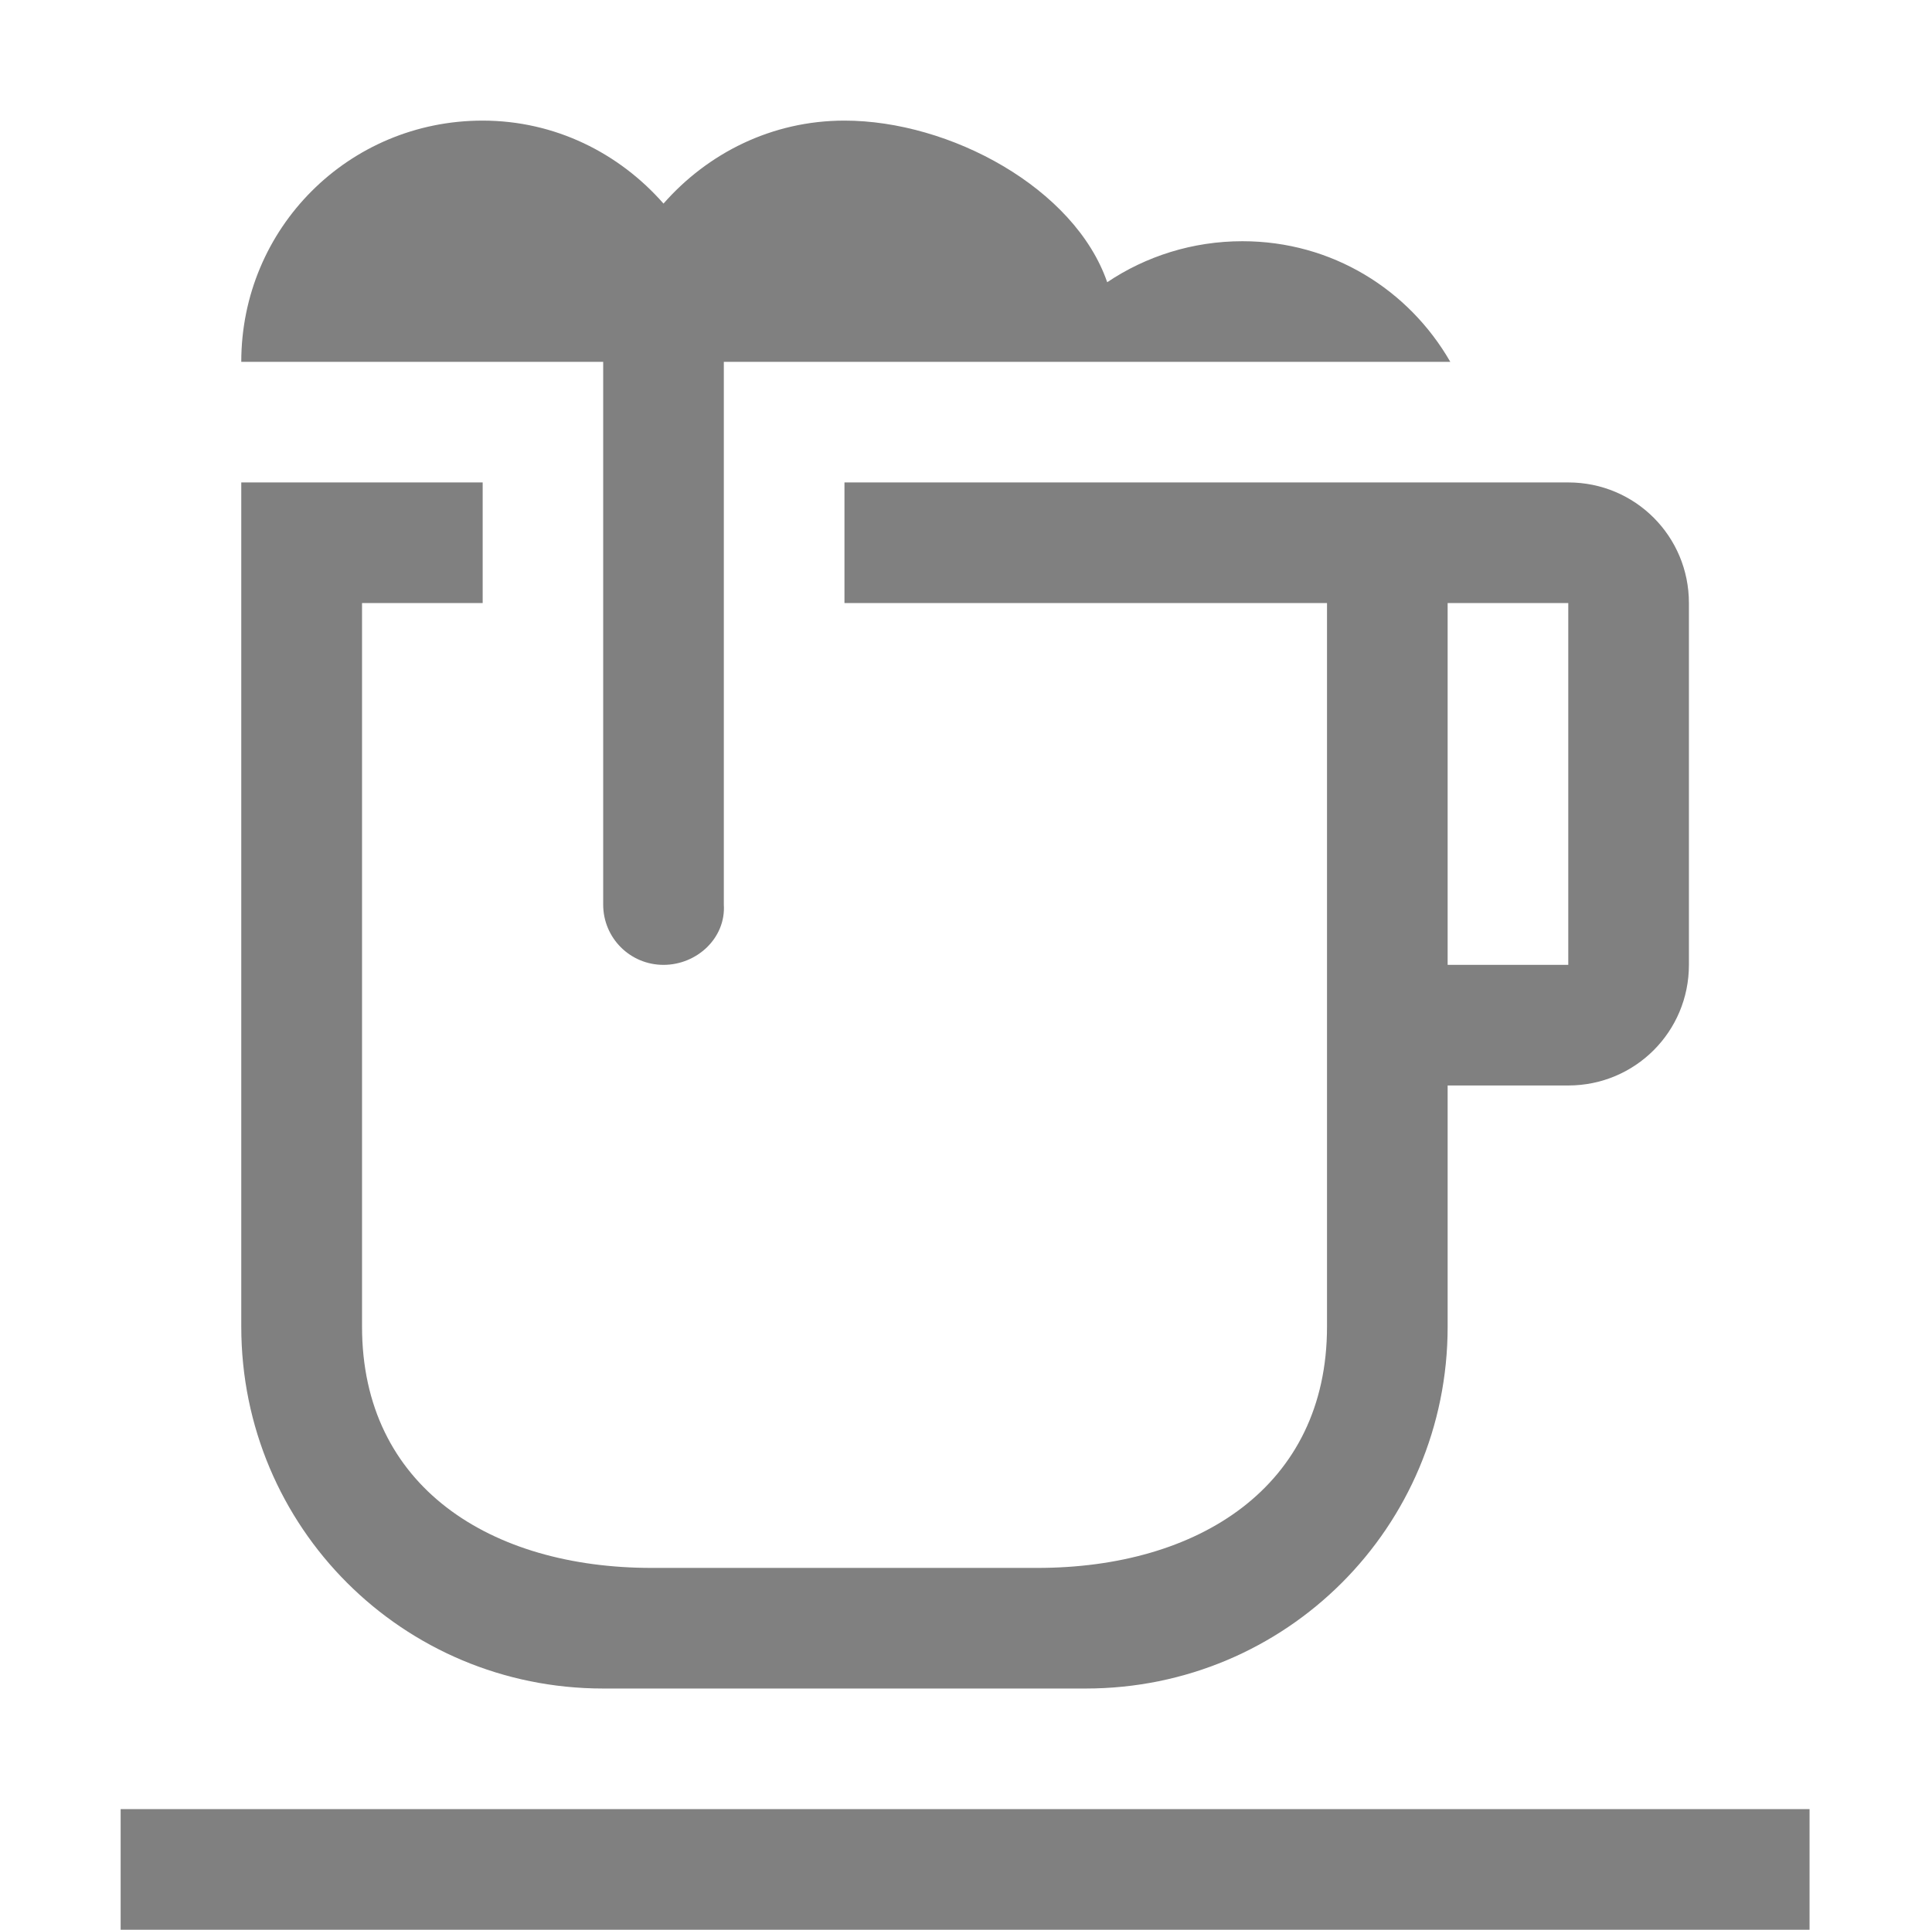
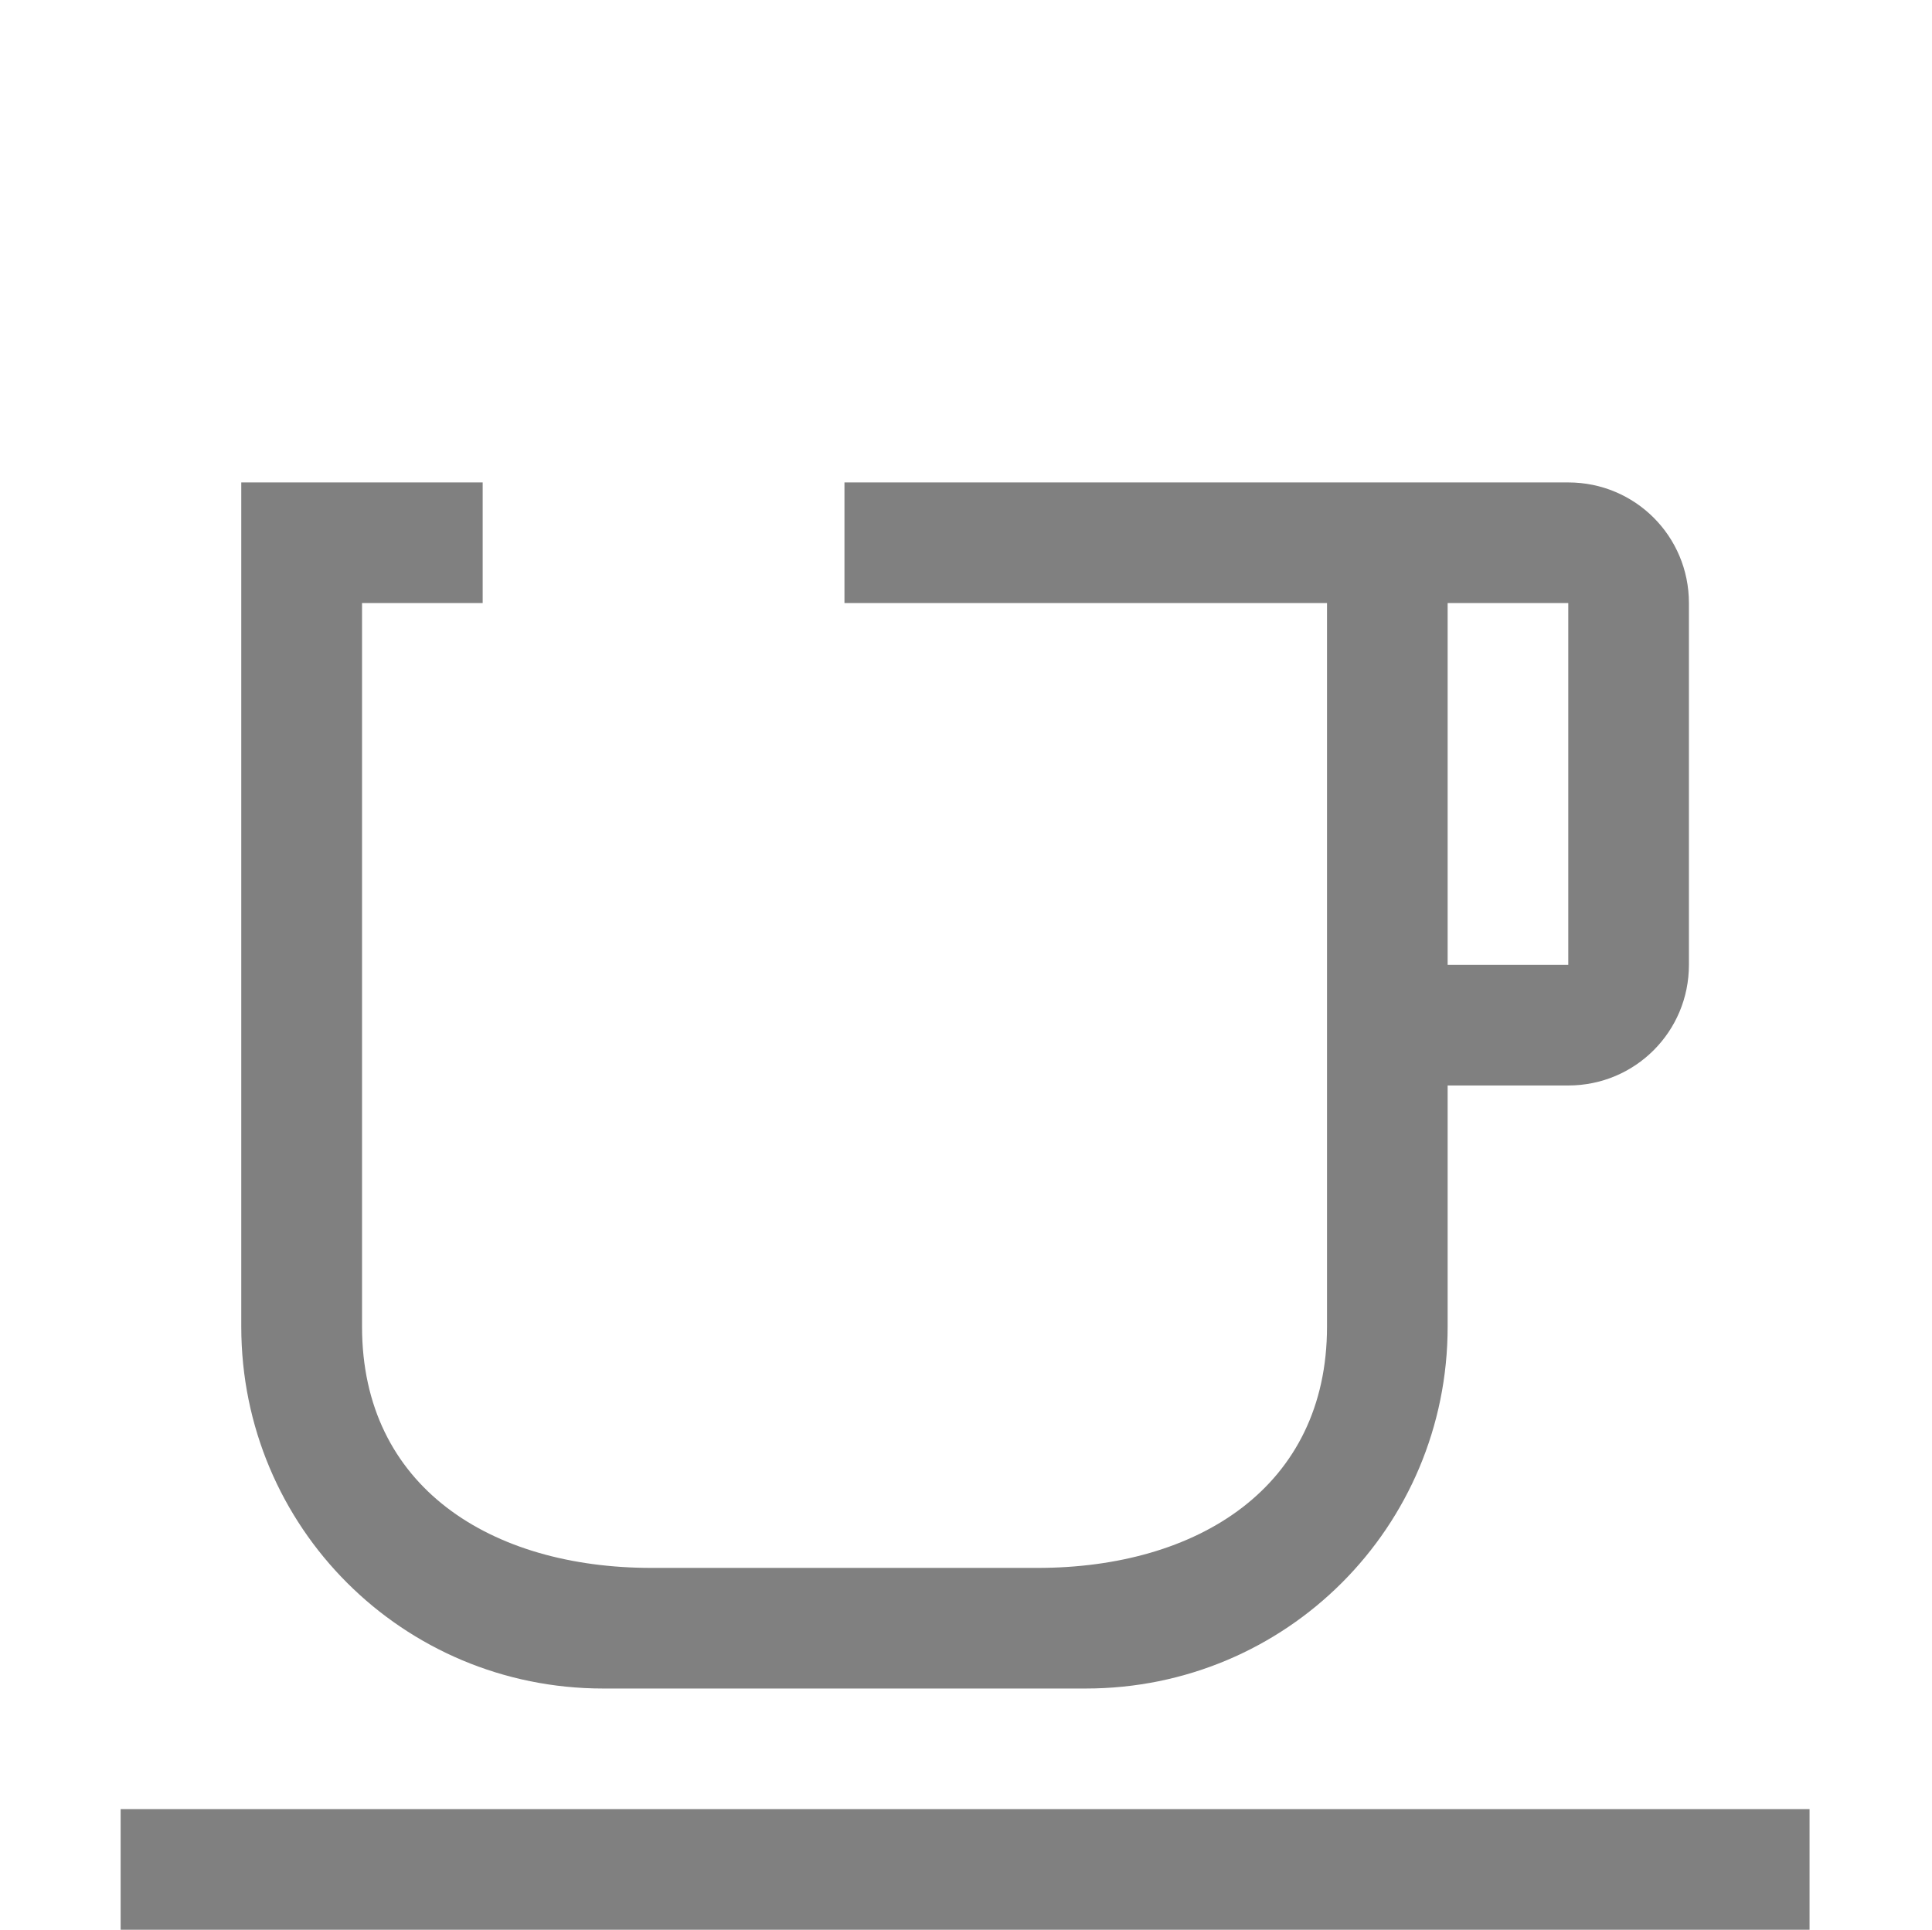
<svg xmlns="http://www.w3.org/2000/svg" version="1.1" viewBox="0 0 16.015 16">
-   <path d="m4 1c-1.109 0-2 0.891-2 2h3v4.5c0 0.277 0.223 0.5 0.5 0.5s0.518-0.223 0.5-0.5v-4.5h6.022c-0.344-0.598-0.98-1-1.723-1-0.414 0-0.801 0.125-1.121 0.34-0.27-0.781-1.303-1.34-2.178-1.34-0.602 0-1.133 0.27-1.5 0.688-0.367-0.418-0.898-0.688-1.5-0.688z" fill="#808080" />
  <path d="m2 4v7c0 1.662 1.338 3 3 3h4c1.662 0 3-1.338 3-3v-2h1c0.554 0 1-0.446 1-1v-3c0-0.554-0.446-1-1-1h-6v1h4v6c0 1.33-1.071 2-2.4 2h-3.199c-1.33 0-2.4-0.67-2.4-2v-6h1v-1zm10 1h1v3h-1zm-11 10v1h14v-1z" fill="#808080" stroke-width=".626" />
</svg>